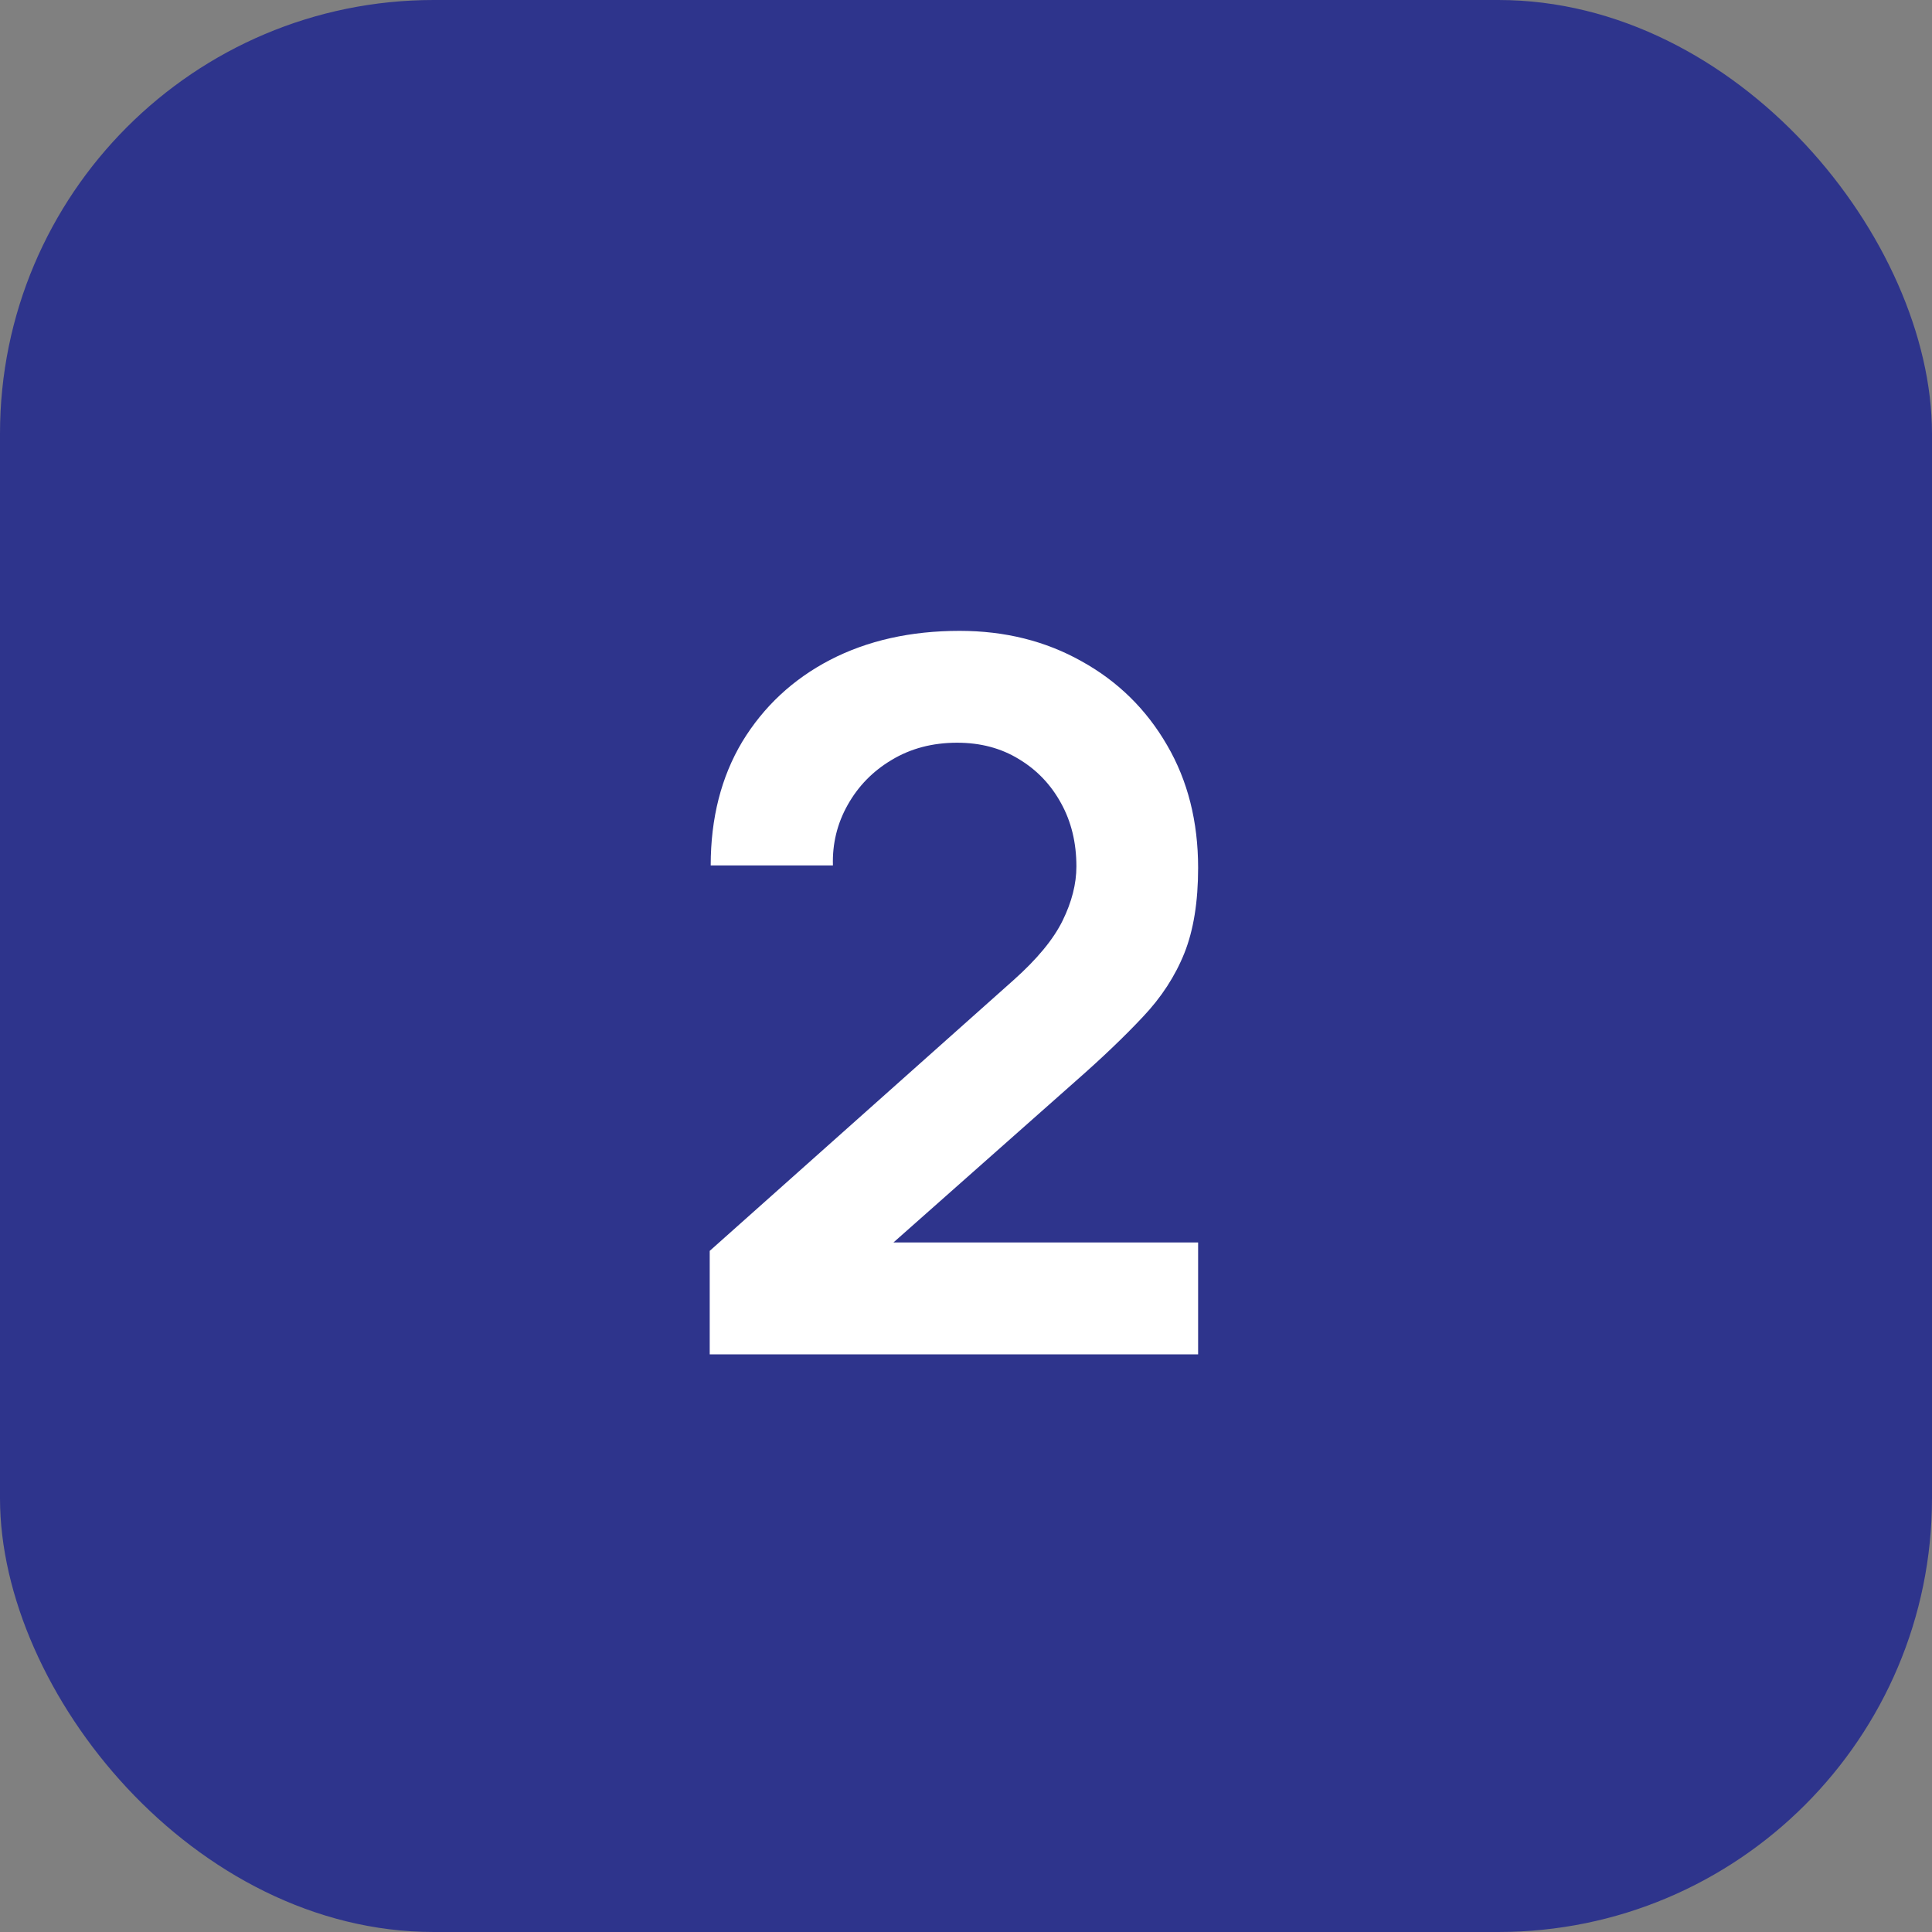
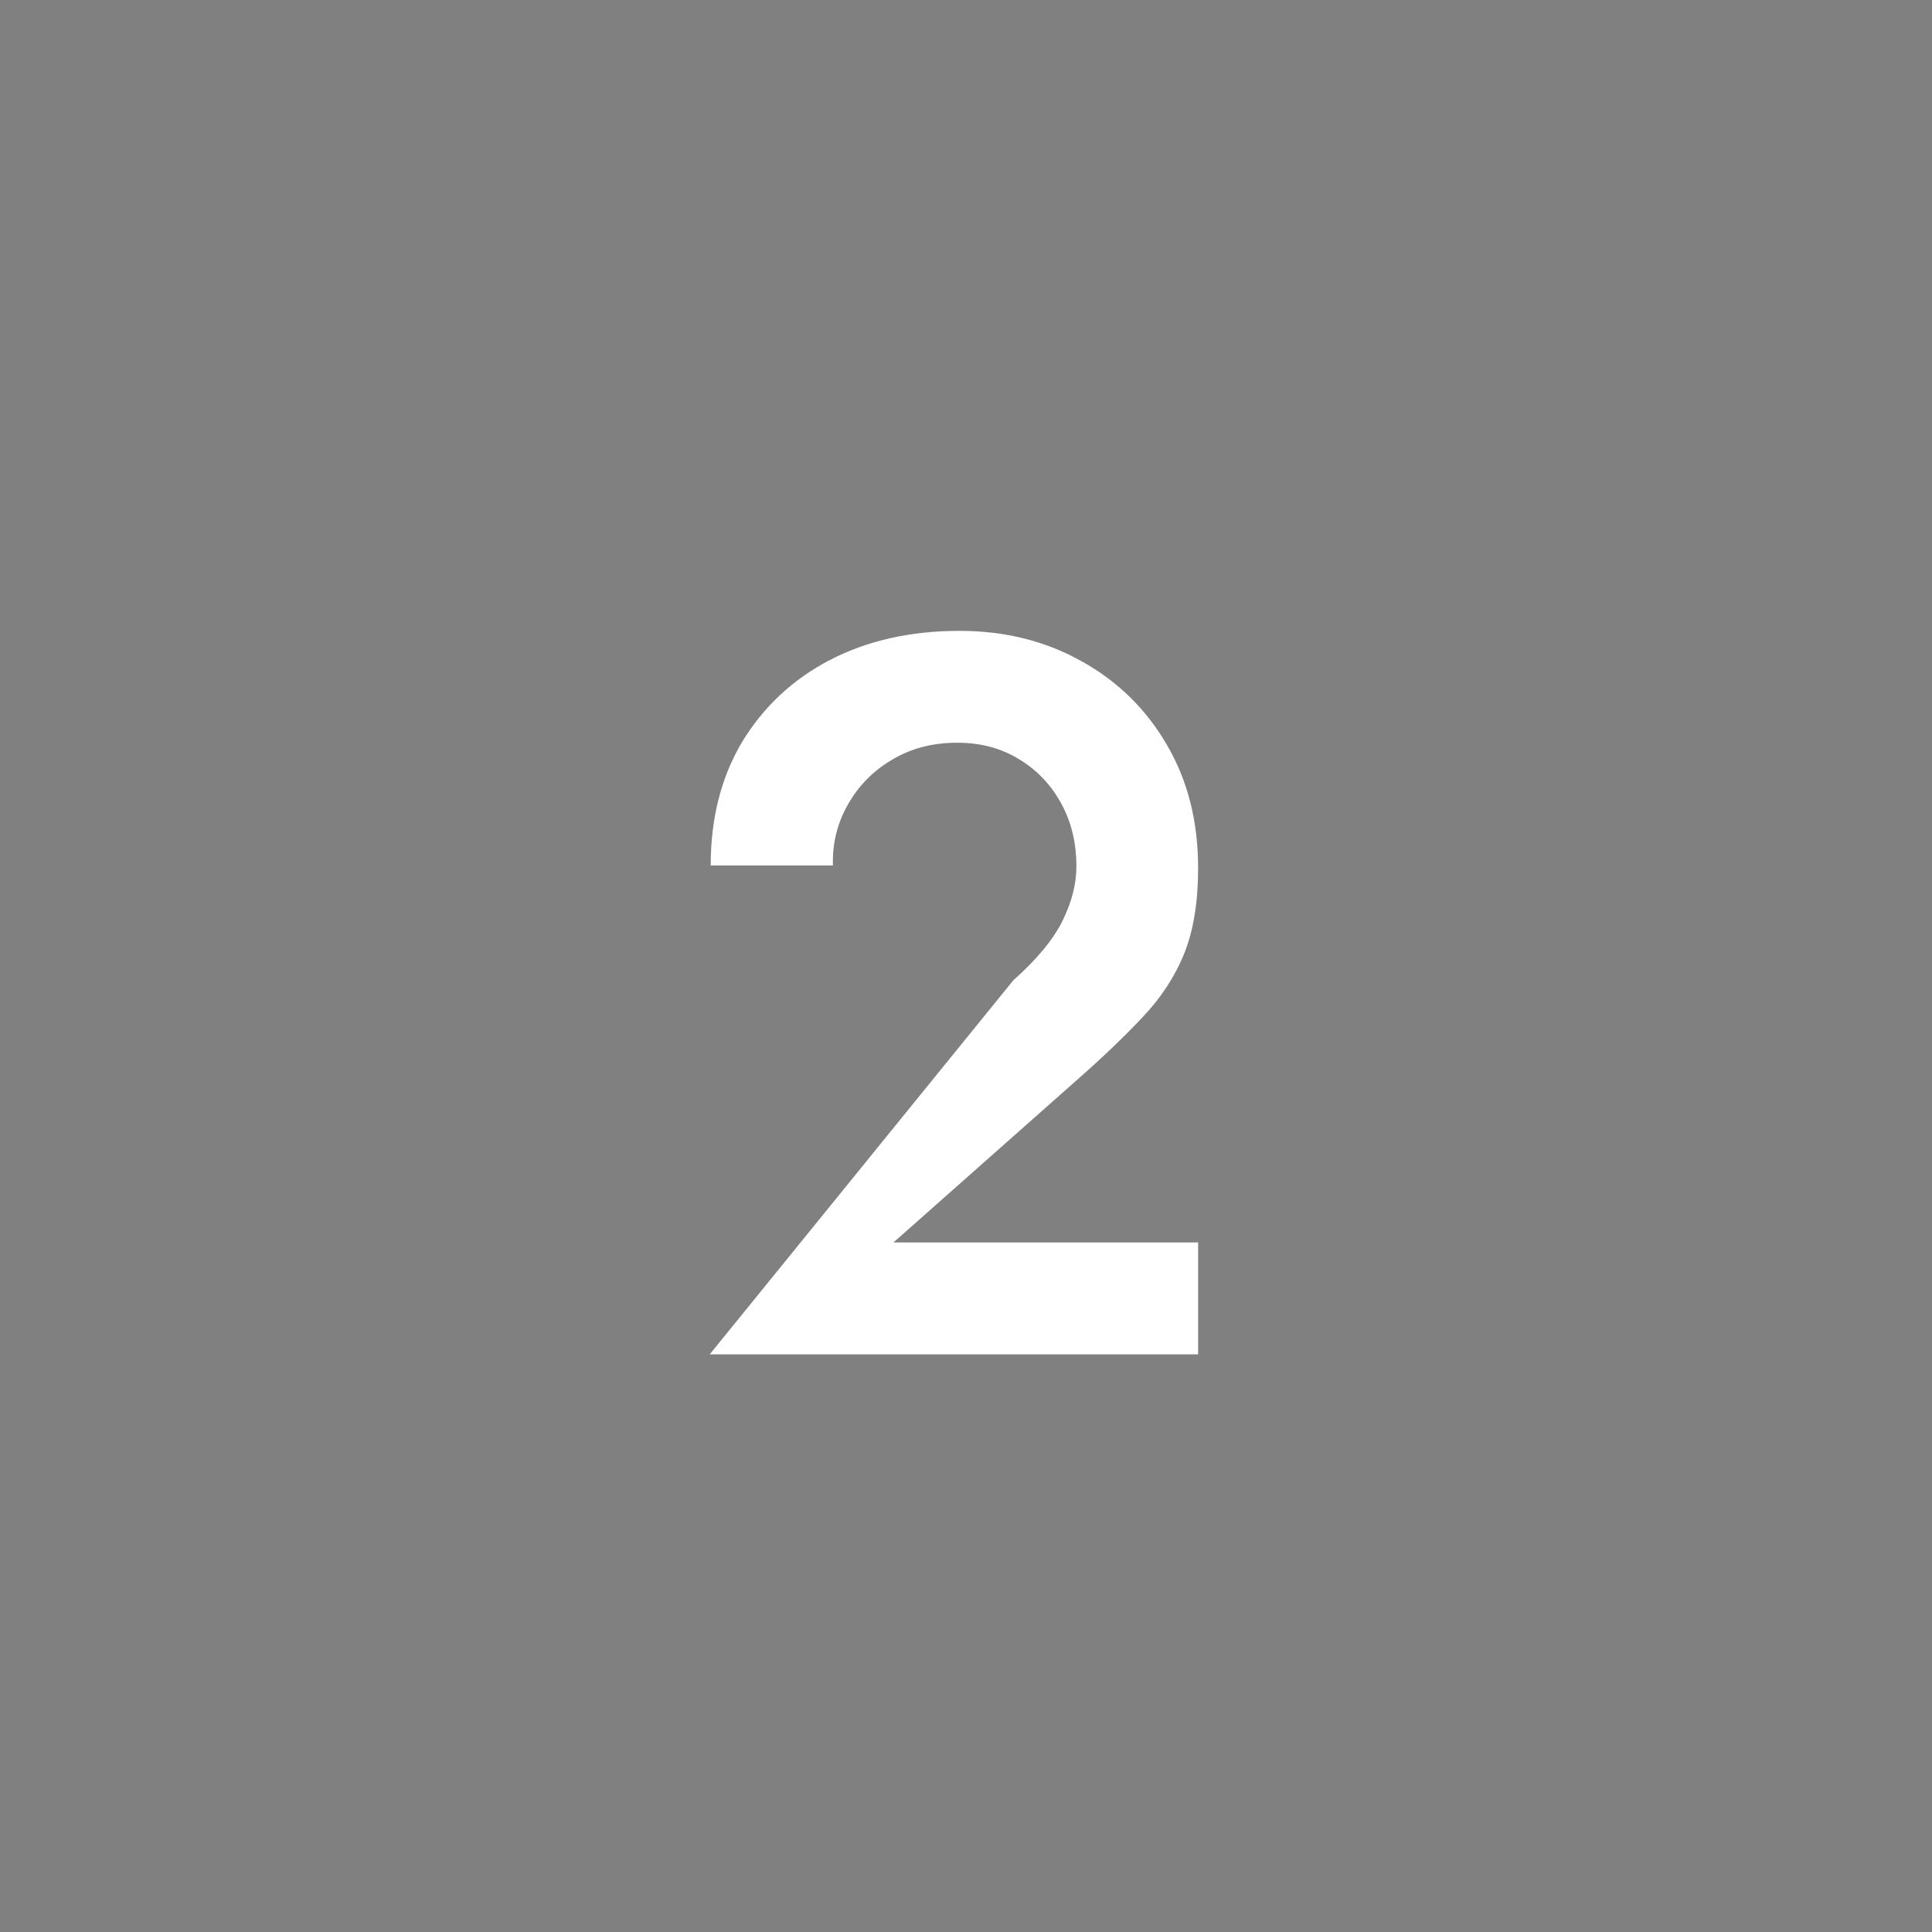
<svg xmlns="http://www.w3.org/2000/svg" width="49" height="49" viewBox="0 0 49 49" fill="none">
  <rect x="0" y="0" width="49" height="49" fill="#808080" stroke="none" />
-   <rect width="49" height="49" rx="11" fill="#2E348C" />
-   <path d="M18 34.35V31.725L25.7 24.863C26.3 24.329 26.717 23.825 26.95 23.35C27.183 22.875 27.3 22.417 27.3 21.975C27.3 21.375 27.171 20.842 26.913 20.375C26.654 19.9 26.296 19.525 25.837 19.25C25.387 18.975 24.867 18.837 24.275 18.837C23.65 18.837 23.096 18.983 22.613 19.275C22.137 19.558 21.767 19.938 21.5 20.413C21.233 20.887 21.108 21.4 21.125 21.95H18.025C18.025 20.75 18.292 19.704 18.825 18.812C19.367 17.921 20.108 17.229 21.05 16.738C22 16.246 23.096 16 24.337 16C25.488 16 26.521 16.258 27.438 16.775C28.354 17.283 29.075 17.992 29.6 18.9C30.125 19.8 30.387 20.837 30.387 22.012C30.387 22.871 30.271 23.592 30.038 24.175C29.804 24.758 29.454 25.296 28.988 25.788C28.529 26.279 27.958 26.825 27.275 27.425L21.812 32.263L21.538 31.512H30.387V34.35H18Z" fill="white" />
+   <path d="M18 34.35L25.7 24.863C26.3 24.329 26.717 23.825 26.95 23.35C27.183 22.875 27.3 22.417 27.3 21.975C27.3 21.375 27.171 20.842 26.913 20.375C26.654 19.9 26.296 19.525 25.837 19.25C25.387 18.975 24.867 18.837 24.275 18.837C23.65 18.837 23.096 18.983 22.613 19.275C22.137 19.558 21.767 19.938 21.5 20.413C21.233 20.887 21.108 21.4 21.125 21.95H18.025C18.025 20.75 18.292 19.704 18.825 18.812C19.367 17.921 20.108 17.229 21.05 16.738C22 16.246 23.096 16 24.337 16C25.488 16 26.521 16.258 27.438 16.775C28.354 17.283 29.075 17.992 29.6 18.9C30.125 19.8 30.387 20.837 30.387 22.012C30.387 22.871 30.271 23.592 30.038 24.175C29.804 24.758 29.454 25.296 28.988 25.788C28.529 26.279 27.958 26.825 27.275 27.425L21.812 32.263L21.538 31.512H30.387V34.35H18Z" fill="white" />
</svg>